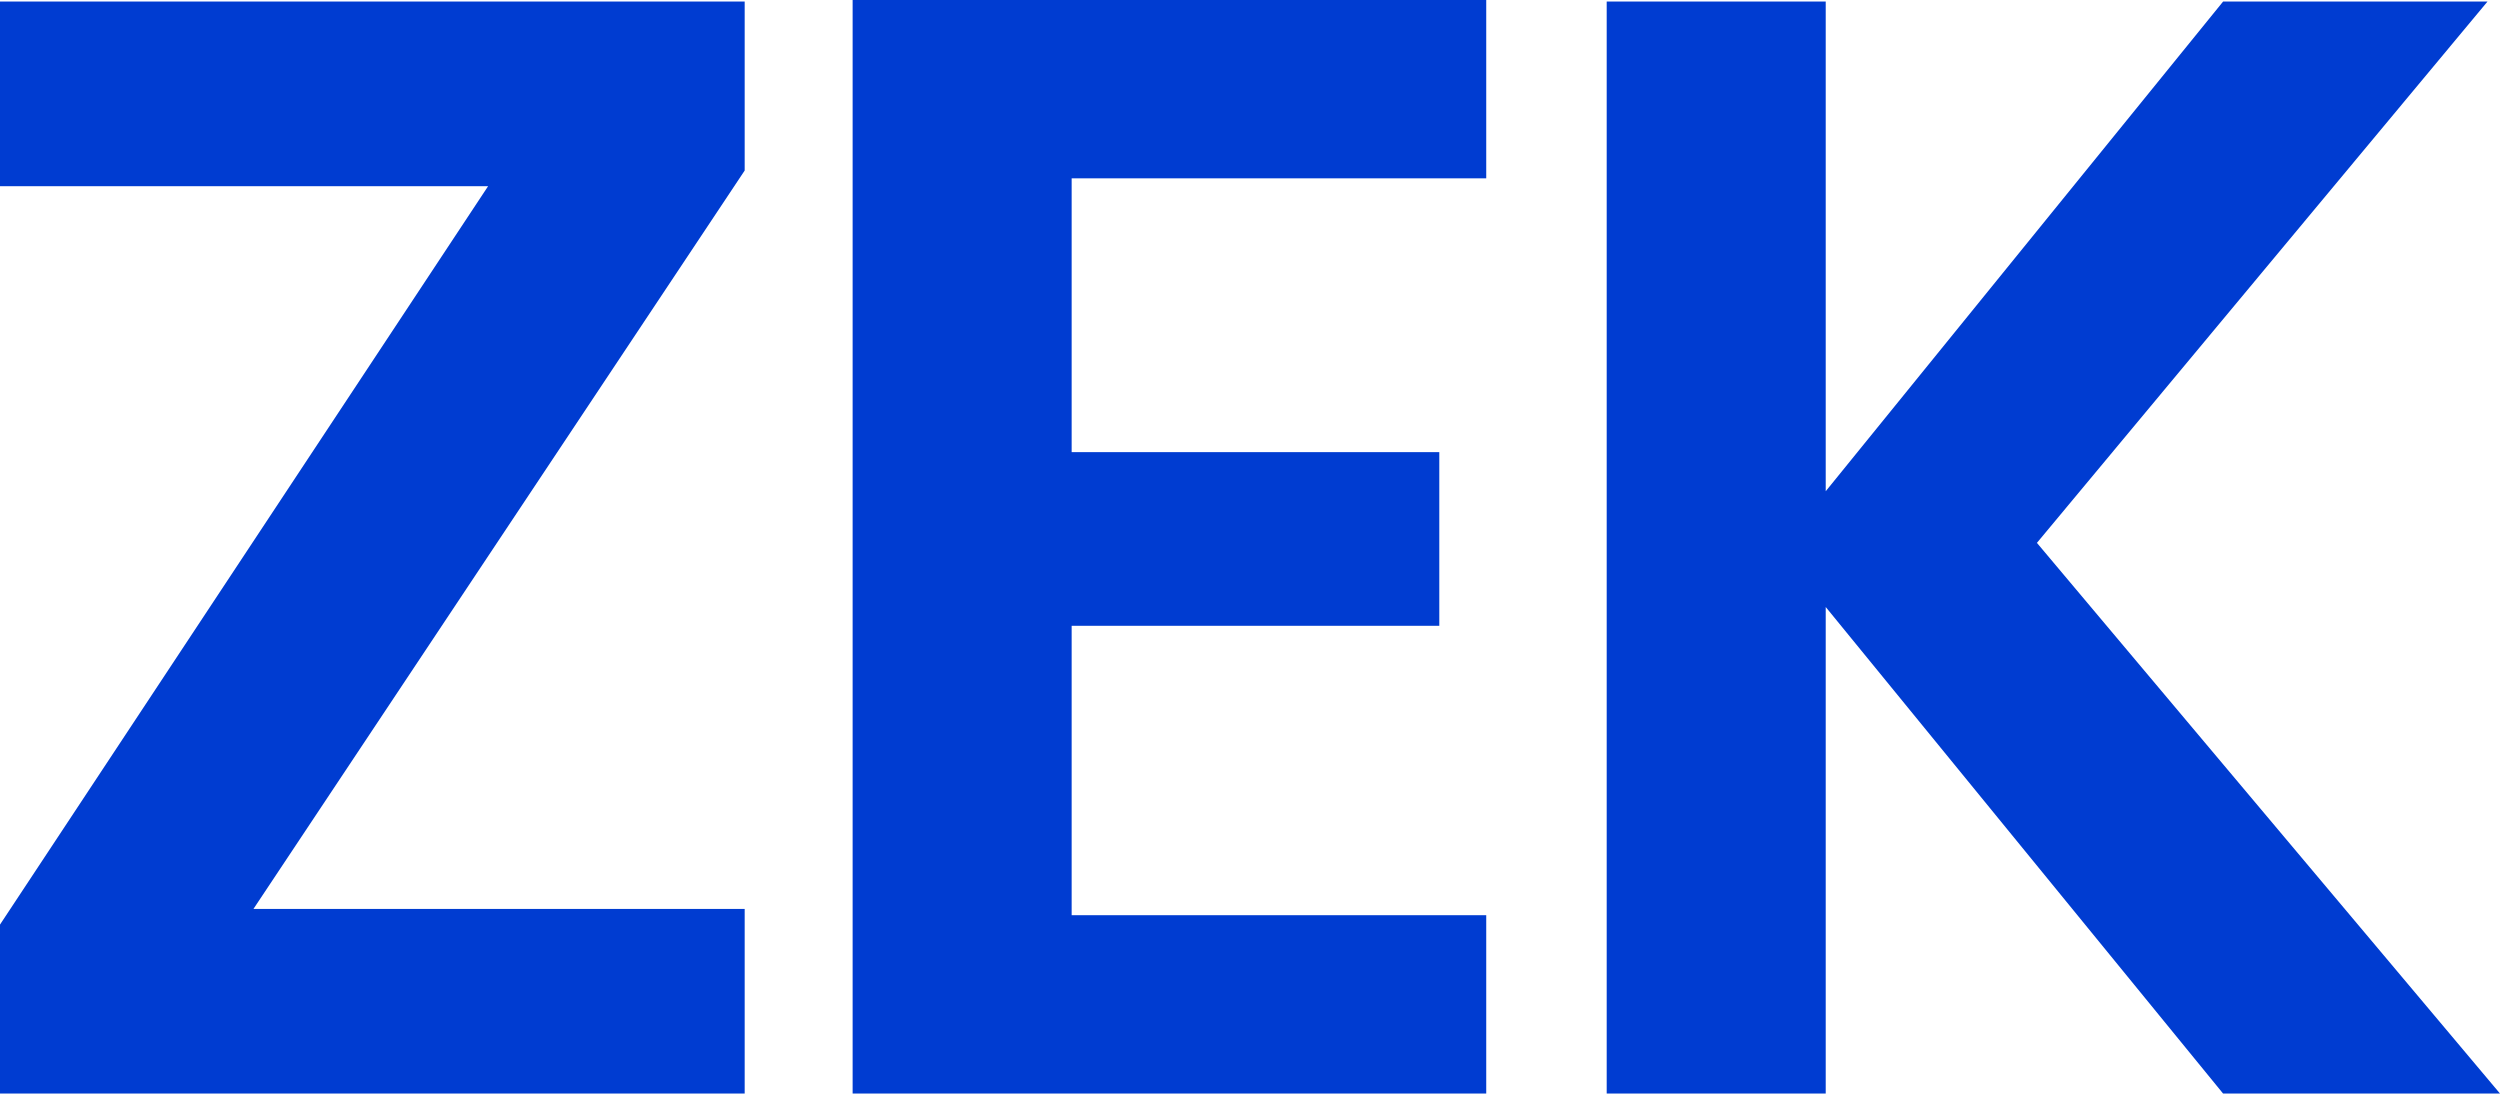
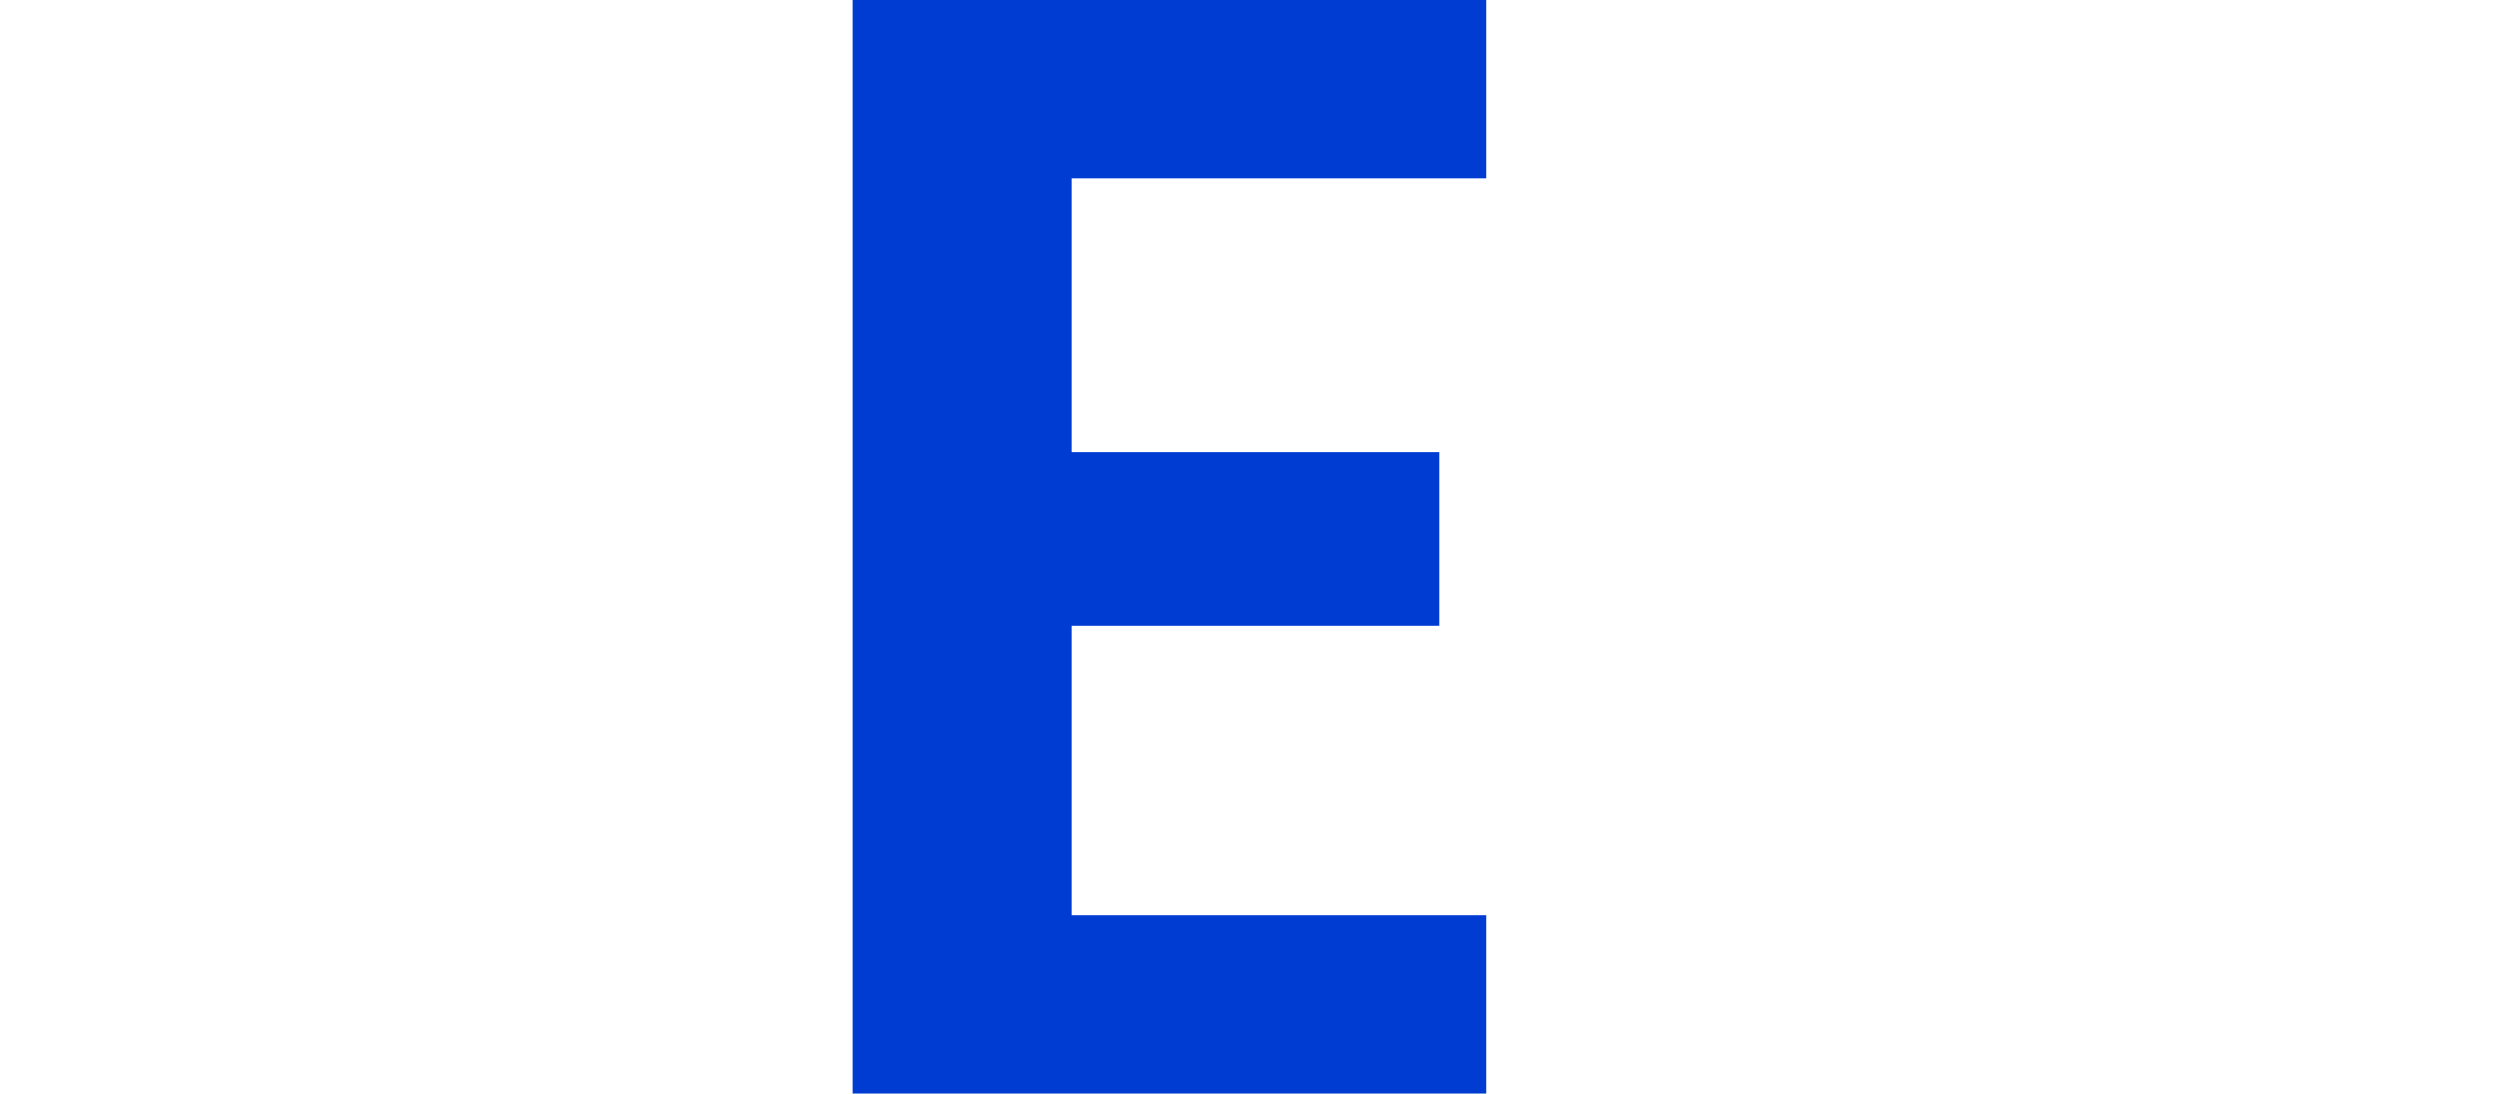
<svg xmlns="http://www.w3.org/2000/svg" id="Layer_2" data-name="Layer 2" viewBox="0 0 479.4 209.7">
  <defs>
    <style> .cls-1 { fill: #003cd1; } </style>
  </defs>
  <g id="Layer_1-2" data-name="Layer 1">
    <g>
-       <path class="cls-1" d="M48.6,174.3h94.2v35.4H0v-32.4L93.6,35.7H0V.3h142.8v32.4L48.6,174.3Z" />
      <path class="cls-1" d="M205.5,34.2v52.5h70.5v33.3h-70.5v55.5h79.5v34.2h-121.5V0h121.5v34.2h-79.5Z" />
-       <path class="cls-1" d="M426.3,209.7l-76.2-93.3v93.3h-42V.3h42v93.9L426.3.3h50.7l-86.4,103.8,88.8,105.6h-53.1Z" />
    </g>
  </g>
</svg>